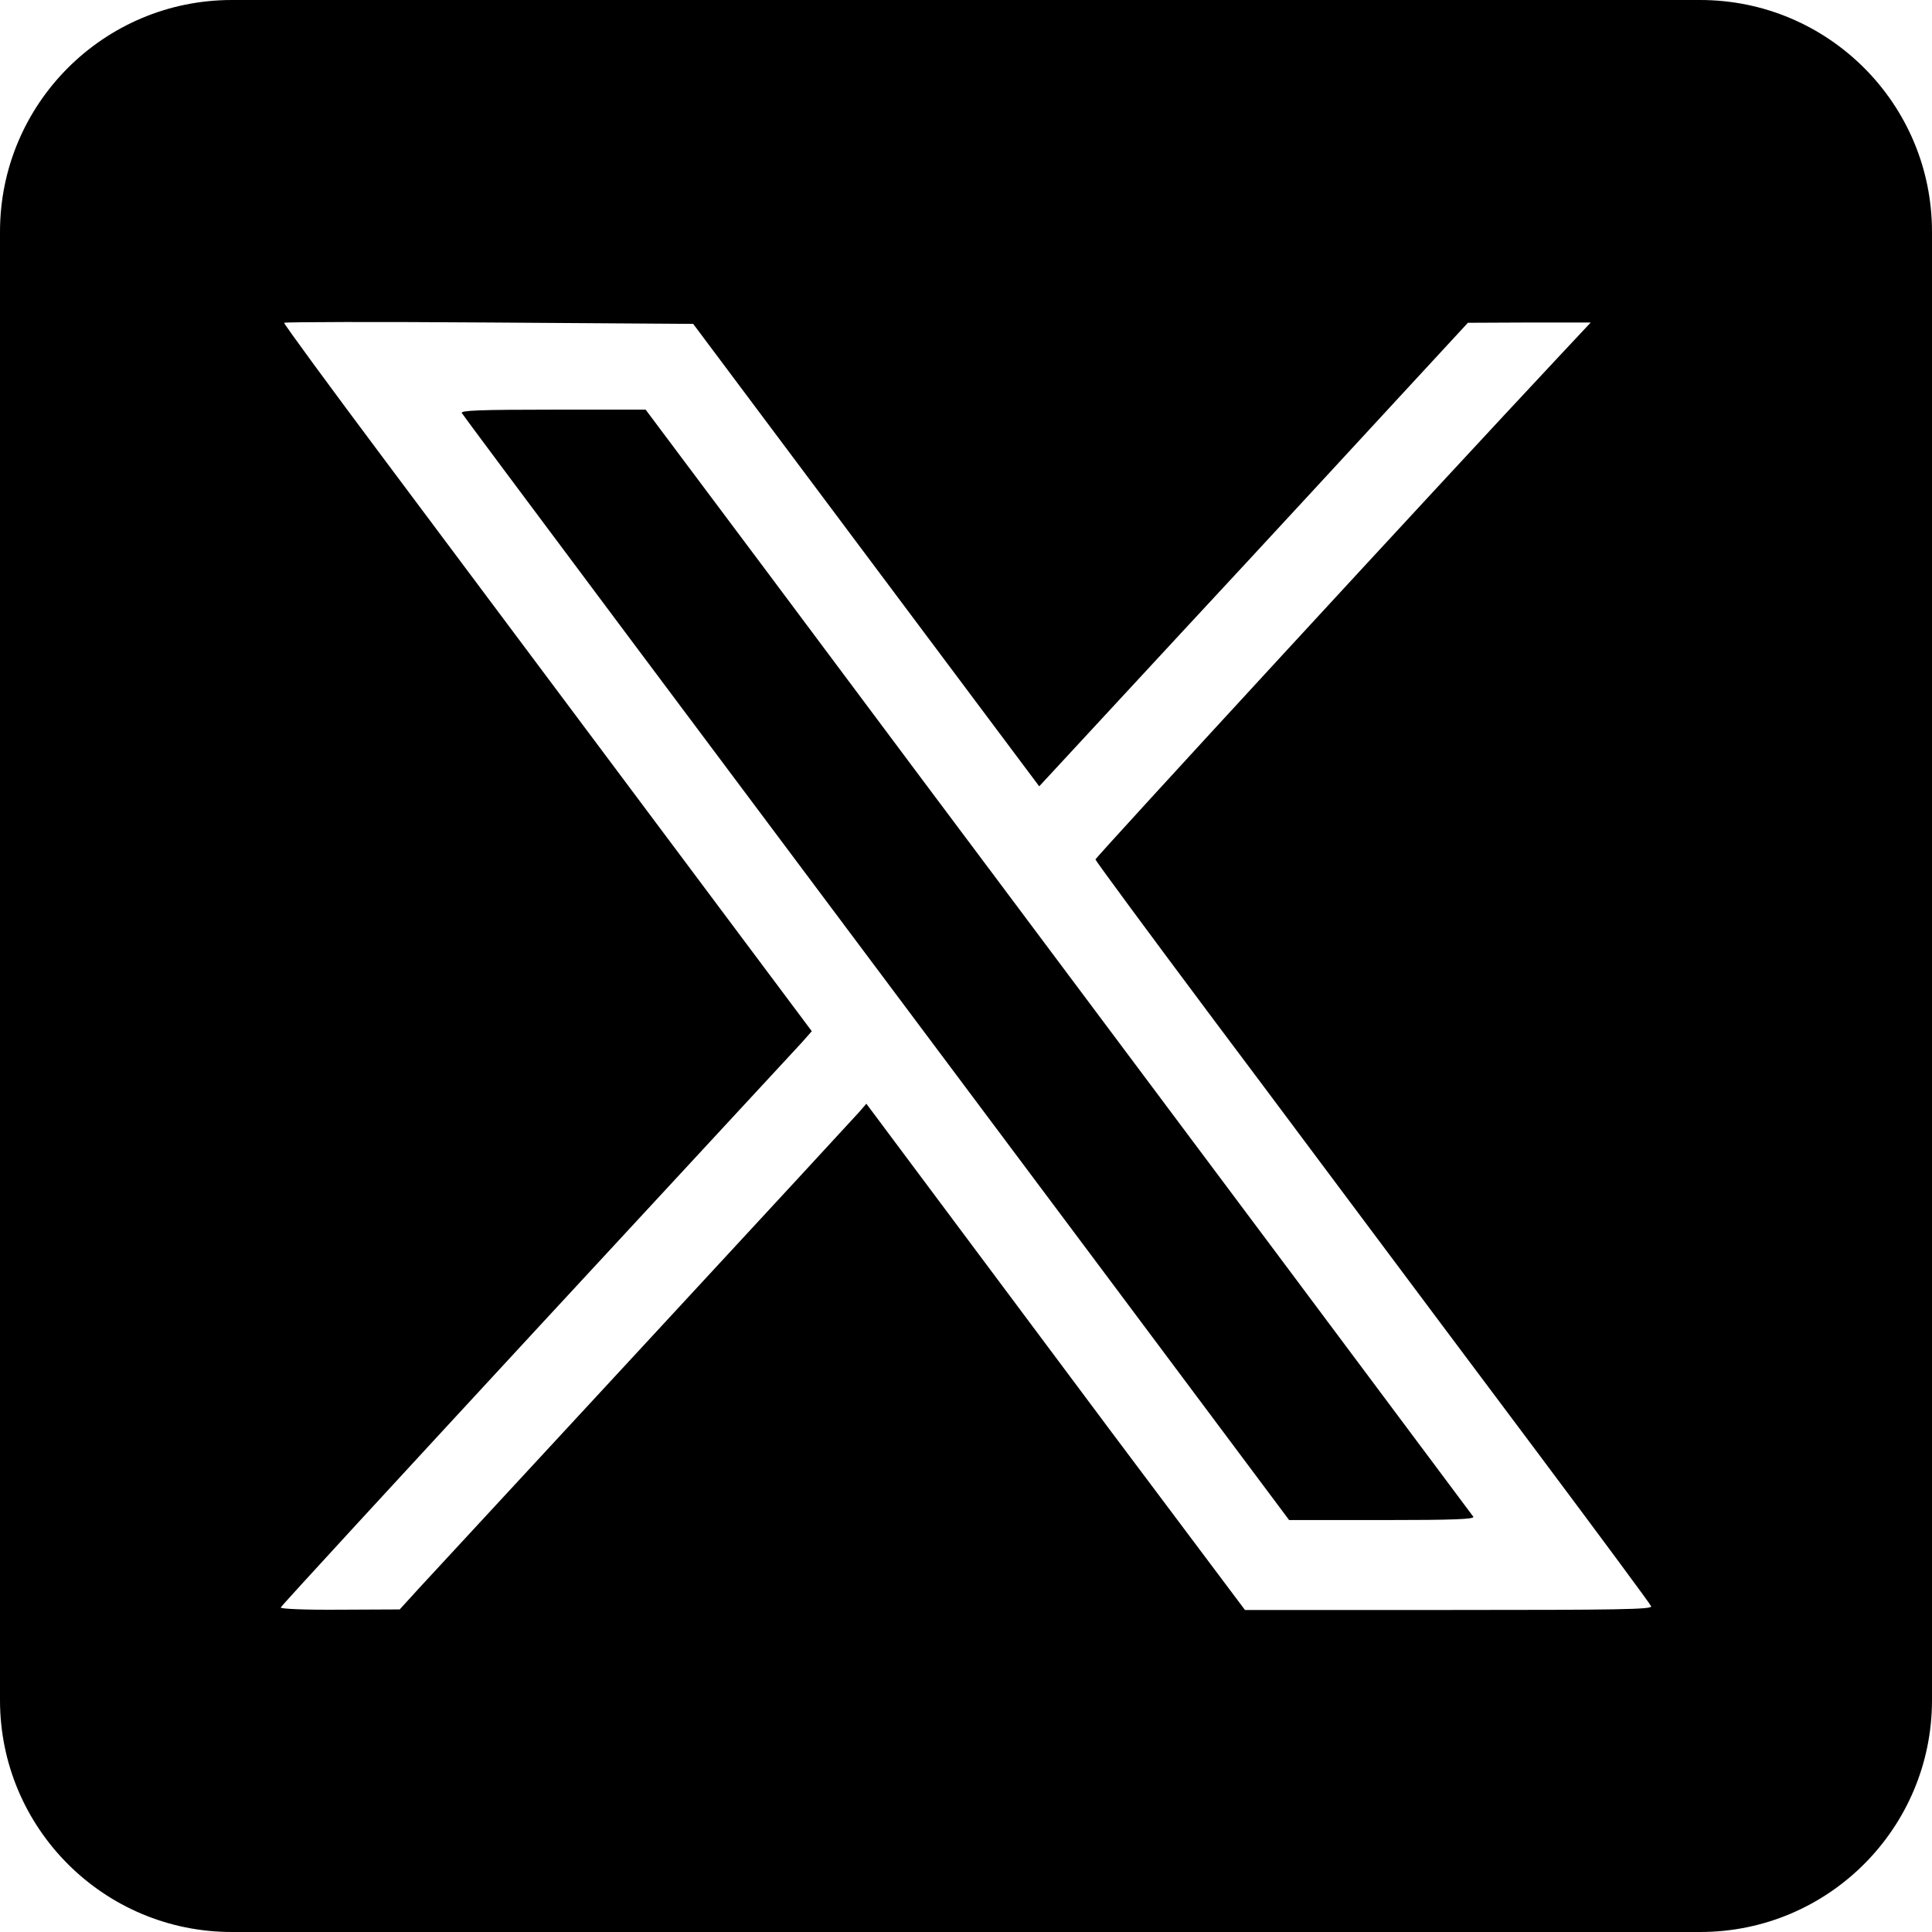
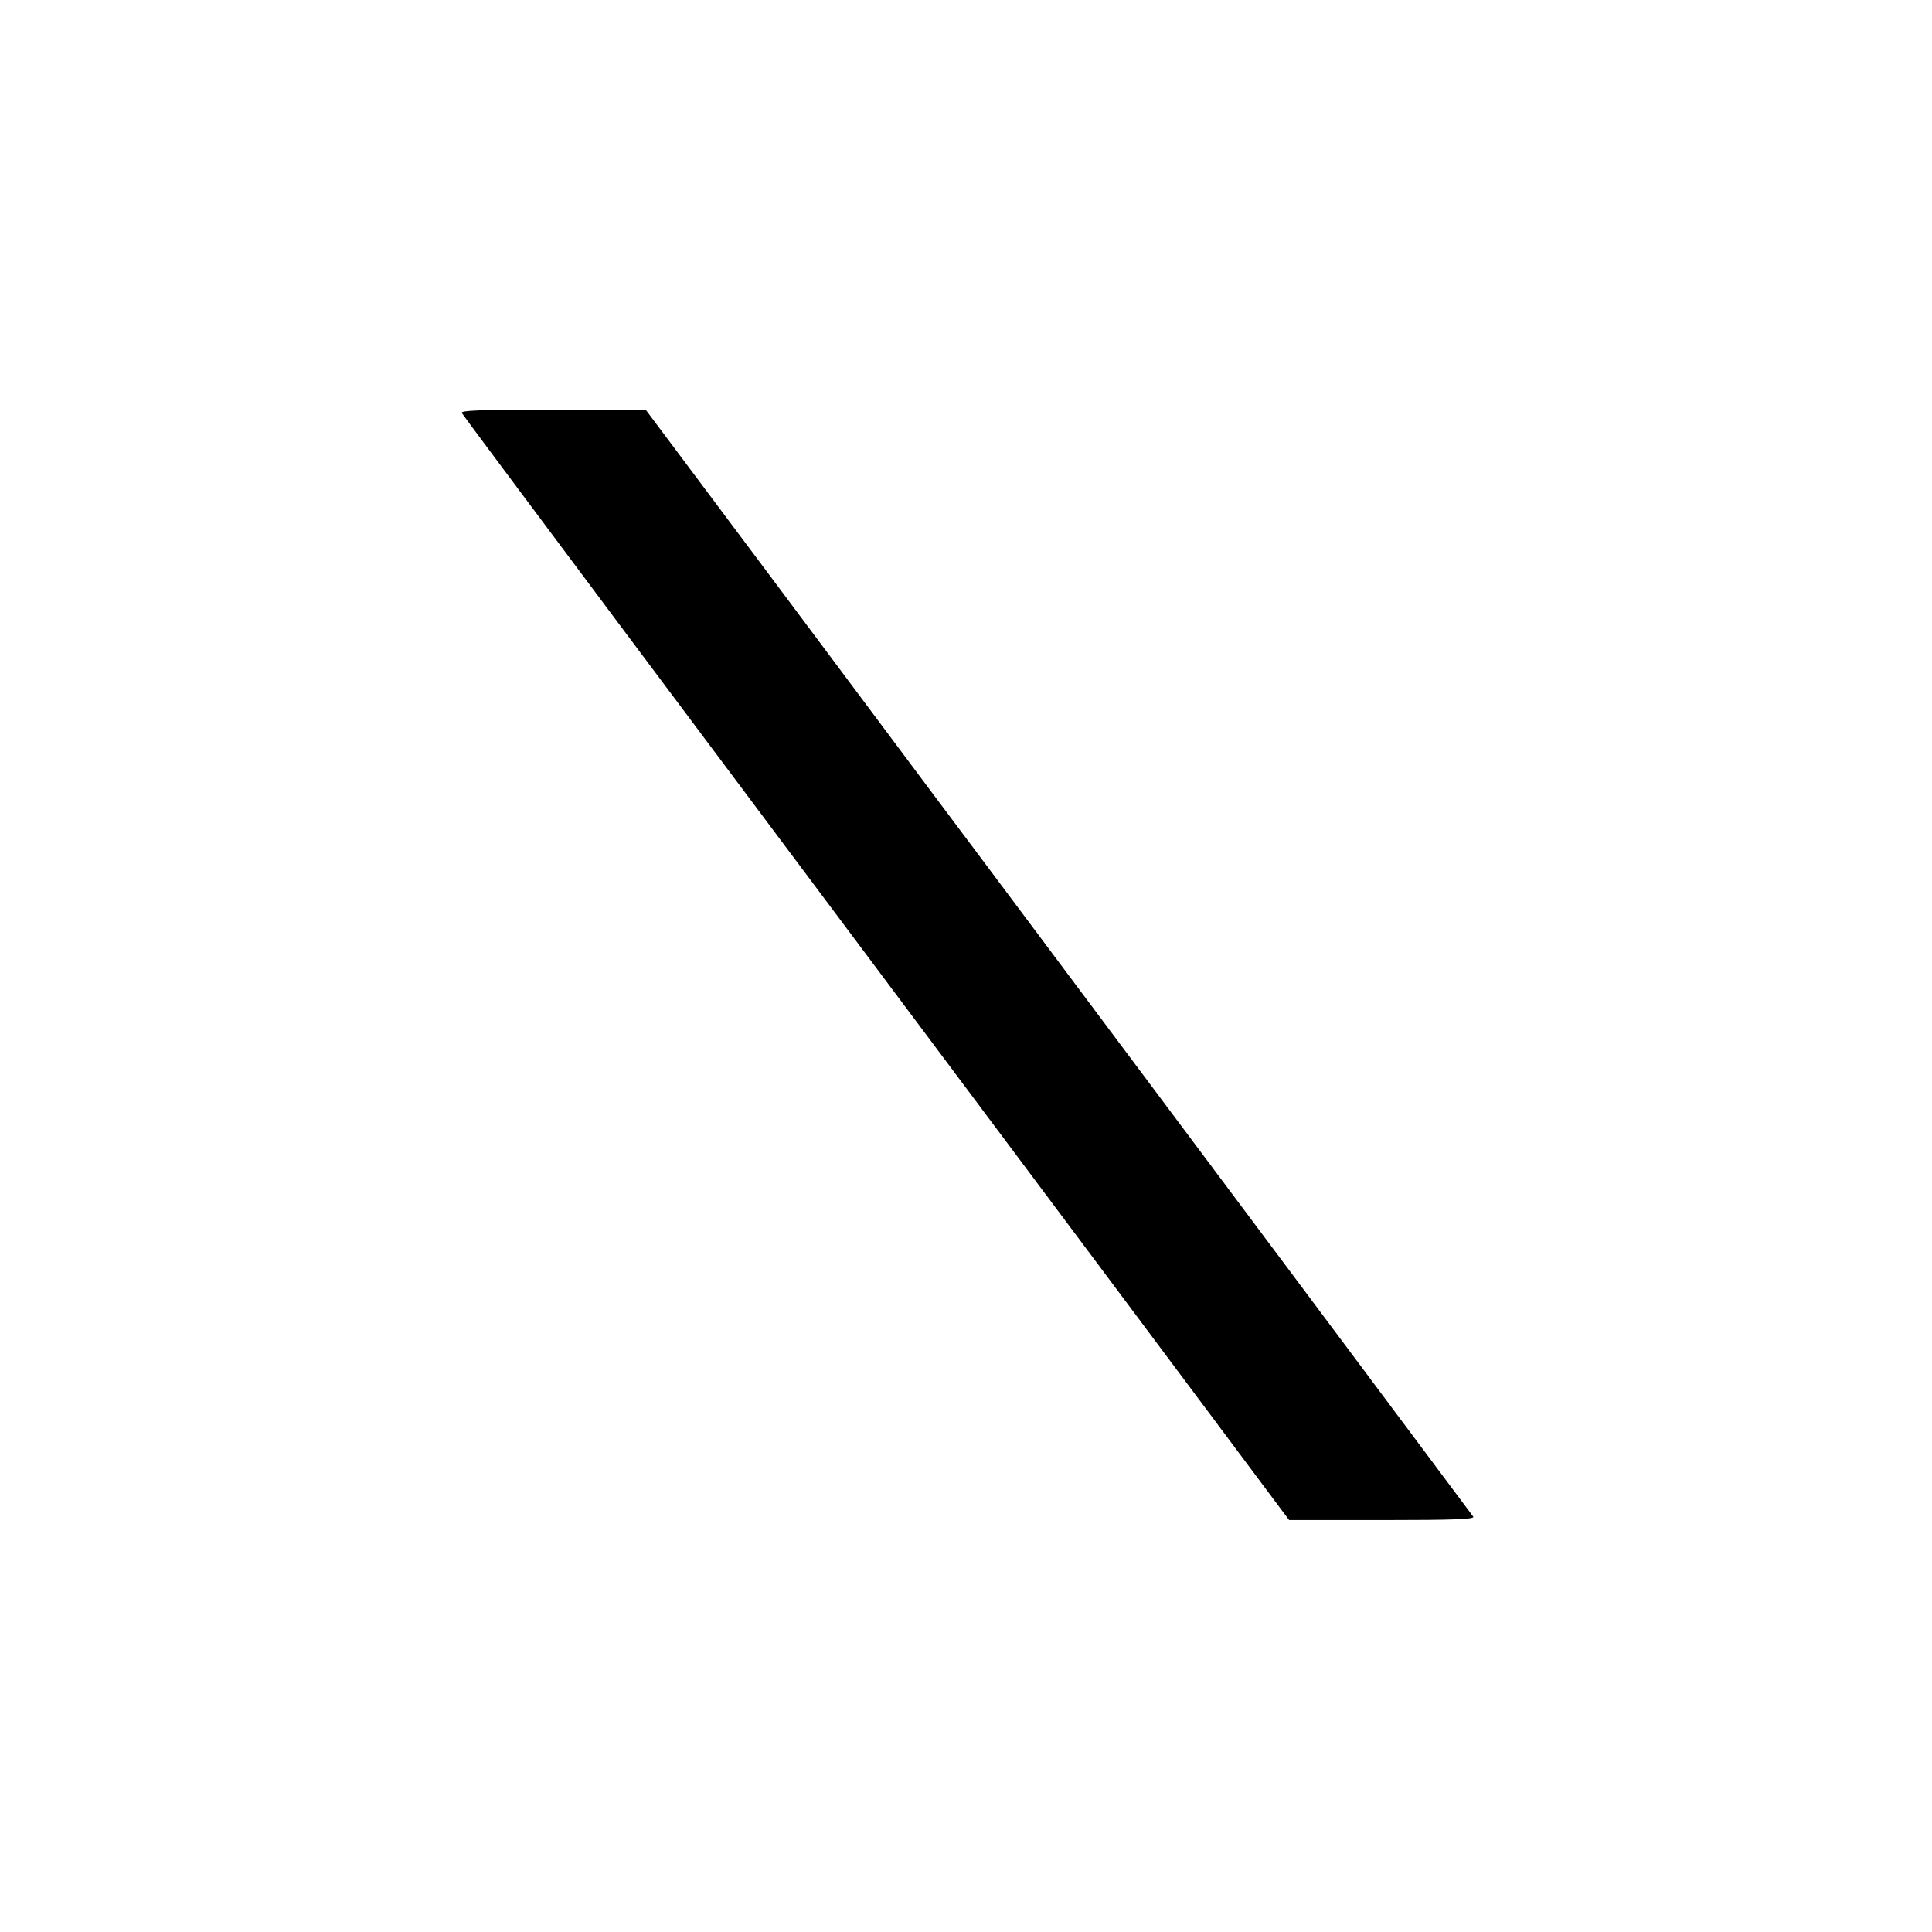
<svg xmlns="http://www.w3.org/2000/svg" width="28" height="28" viewBox="0 0 28 28" fill="none">
  <path d="M13.417 11.367C12.648 10.338 11.765 9.156 11.117 8.288L9.357 5.937H8.009C6.946 5.937 6.669 5.949 6.693 5.986C6.729 6.047 9.842 10.211 16.01 18.453L18.683 22.03H20.032C21.087 22.03 21.376 22.017 21.352 21.981L18.65 18.363C17.183 16.403 15.285 13.861 14.43 12.72L13.417 11.367Z" fill="black" />
-   <path fill-rule="evenodd" clip-rule="evenodd" d="M3.36 0C1.504 0 0 1.504 0 3.36V24.64C0 26.496 1.504 28 3.36 28H24.64C26.496 28 28 26.496 28 24.64V3.36C28 1.504 26.496 0 24.64 0H3.36ZM5.581 6.674C4.77 5.591 4.11 4.69 4.118 4.678C4.126 4.666 5.467 4.662 7.092 4.674L10.046 4.694L15.061 11.396L17.127 9.164C17.734 8.511 18.415 7.775 19.004 7.137C19.522 6.577 19.969 6.092 20.235 5.803L21.274 4.678L22.162 4.674H23.054L22.57 5.191C20.871 7.004 15.876 12.427 15.876 12.456C15.876 12.472 16.65 13.523 17.595 14.786C18.541 16.045 19.604 17.475 19.966 17.956C20.325 18.436 21.36 19.822 22.264 21.027C23.169 22.237 23.918 23.248 23.93 23.28C23.947 23.325 23.454 23.333 20.997 23.333H18.043L16.112 20.759L12.556 15.996L12.454 16.114C12.397 16.179 11.004 17.687 9.357 19.467C7.711 21.247 6.237 22.84 6.078 23.012L5.793 23.325L4.925 23.329C4.415 23.333 4.061 23.317 4.069 23.297C4.073 23.276 5.74 21.467 7.769 19.271L11.614 15.116L11.765 14.945L5.581 6.674Z" fill="black" />
</svg>